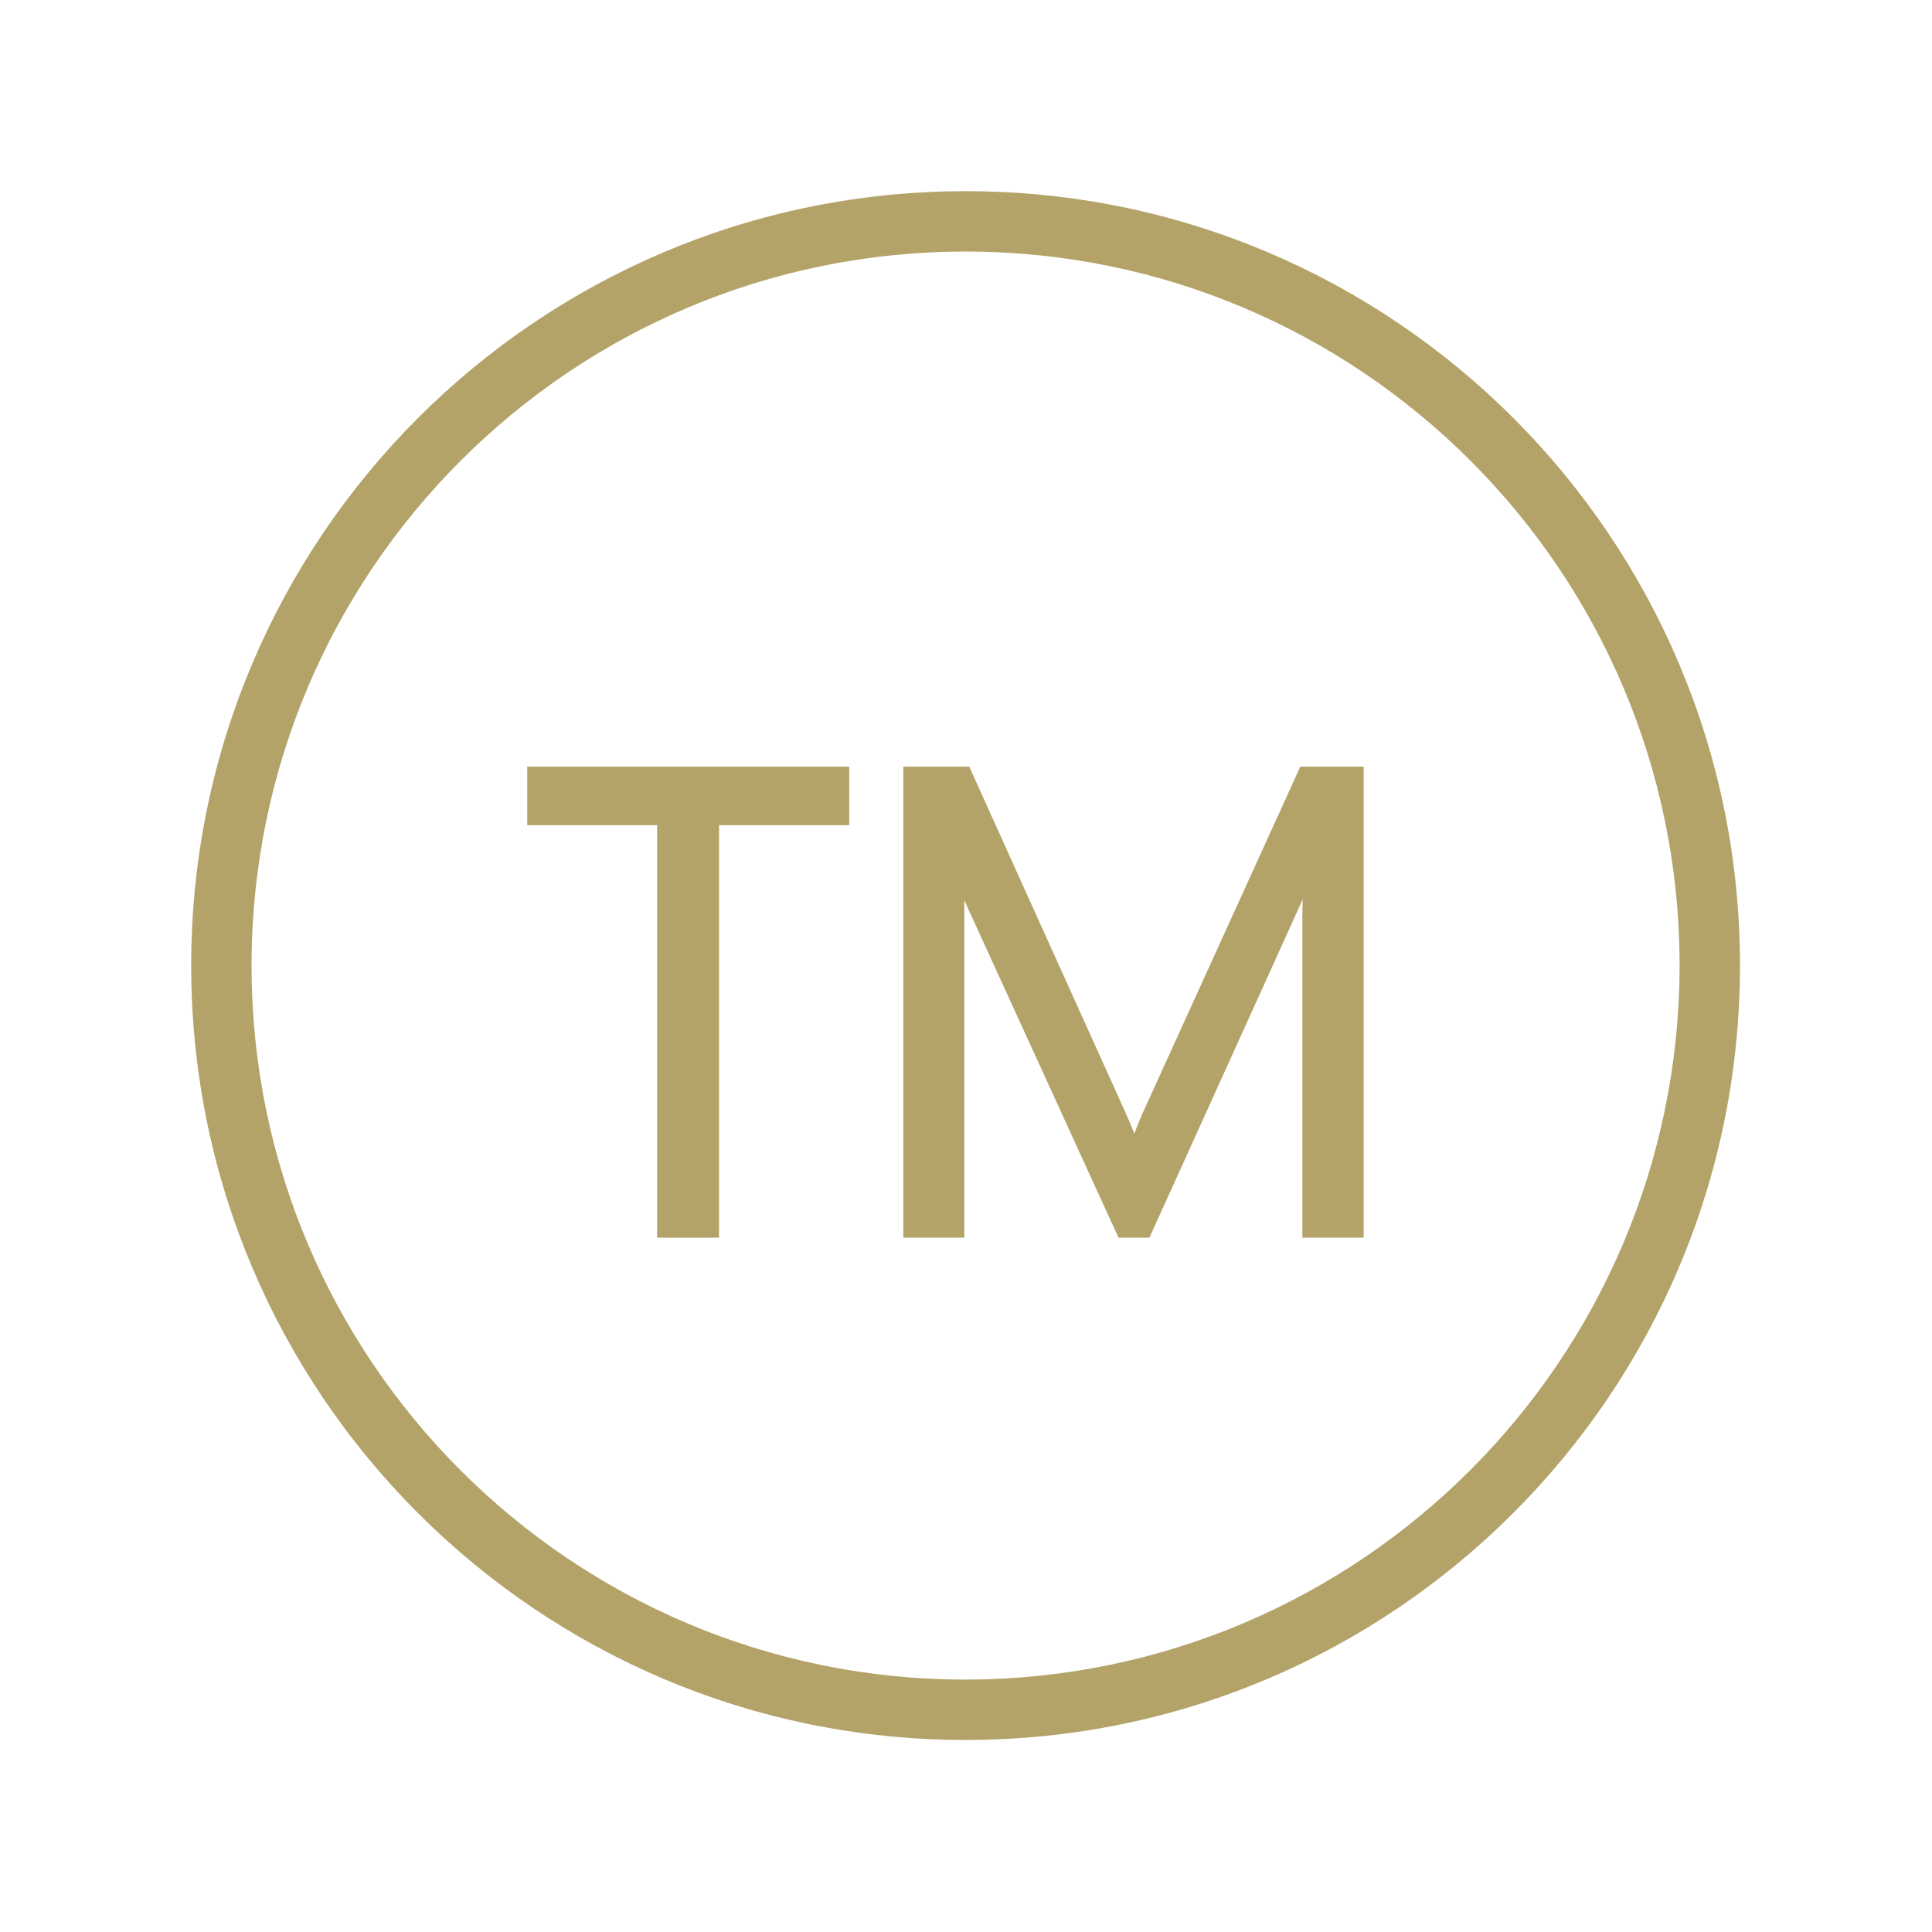
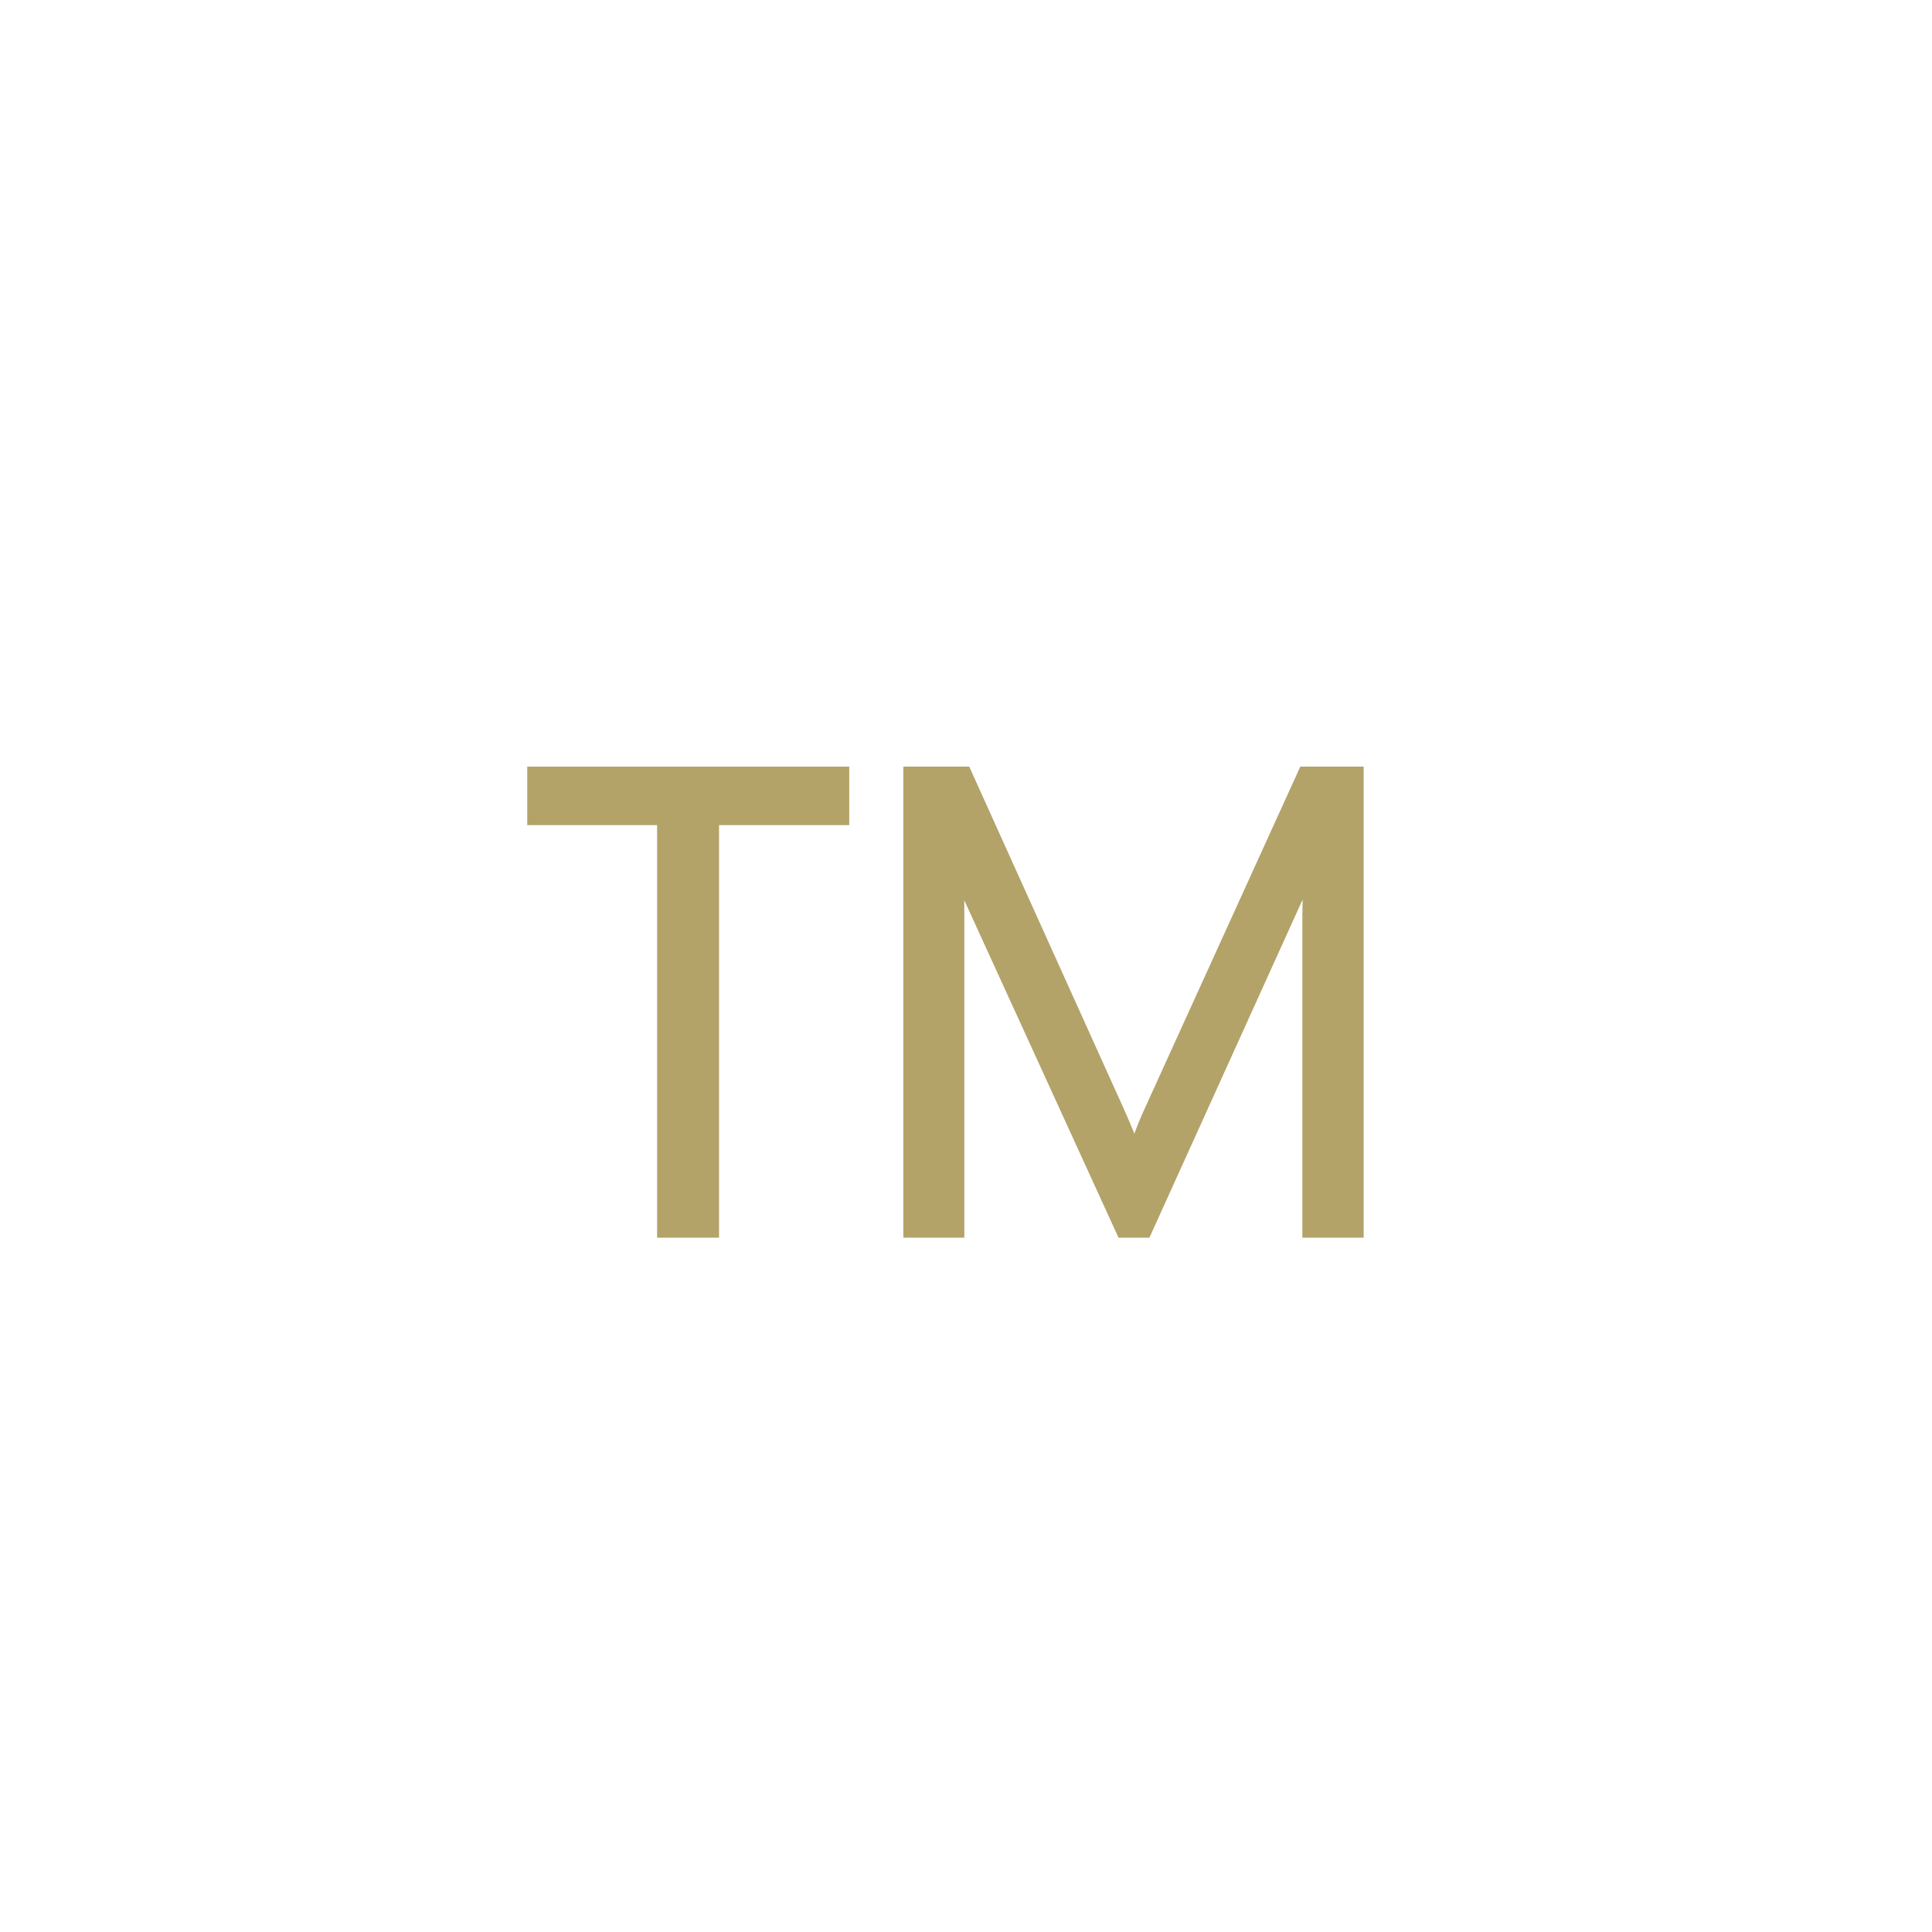
<svg xmlns="http://www.w3.org/2000/svg" width="96" height="96" xml:space="preserve" overflow="hidden">
  <g>
    <g>
      <path d="M26.698 40.5 33.151 40.5 33.151 61 35.229 61 35.229 40.5 41.698 40.5 41.698 38.594 26.698 38.594 26.698 40.5Z" stroke="#B3A369" stroke-width="1" stroke-linecap="butt" stroke-linejoin="miter" stroke-miterlimit="4" stroke-opacity="1" fill="#B3A369" fill-rule="nonzero" fill-opacity="1" />
      <path d="M57.261 55.453C57.083 55.853 56.935 56.219 56.815 56.563L56.415 57.703 56.321 57.703C56.196 57.287 56.058 56.894 55.907 56.523 55.756 56.152 55.602 55.791 55.446 55.438L47.839 38.594 45.386 38.594 45.386 61 47.417 61 47.417 45.359C47.417 44.609 47.409 43.927 47.394 43.313 47.379 42.699 47.35 42.152 47.308 41.672L47.37 41.672C47.545 42.423 47.779 43.158 48.07 43.872L55.9 61 56.791 61 64.6 43.766C64.727 43.491 64.839 43.209 64.936 42.922 65.056 42.578 65.189 42.172 65.336 41.703L65.4 41.703C65.275 43.464 65.213 44.74 65.213 45.531L65.213 61 67.26 61 67.26 38.594 64.933 38.594Z" stroke="#B3A369" stroke-width="1" stroke-linecap="butt" stroke-linejoin="miter" stroke-miterlimit="4" stroke-opacity="1" fill="#B3A369" fill-rule="nonzero" fill-opacity="1" />
-       <path d="M47.979 10C27.004 10 10 27.004 10 47.979 10 68.954 27.004 85.958 47.979 85.958 68.954 85.958 85.958 68.954 85.958 47.979 85.967 27.013 68.979 10.009 48.013 10 48.002 10 47.99 10 47.979 10ZM47.979 83.958C28.108 83.958 12 67.85 12 47.979 12 28.108 28.108 12 47.979 12 67.85 12 83.958 28.108 83.958 47.979 83.935 67.84 67.84 83.935 47.979 83.958Z" stroke="#B3A369" stroke-width="1" stroke-linecap="butt" stroke-linejoin="miter" stroke-miterlimit="4" stroke-opacity="1" fill="#B3A369" fill-rule="nonzero" fill-opacity="1" />
    </g>
  </g>
</svg>